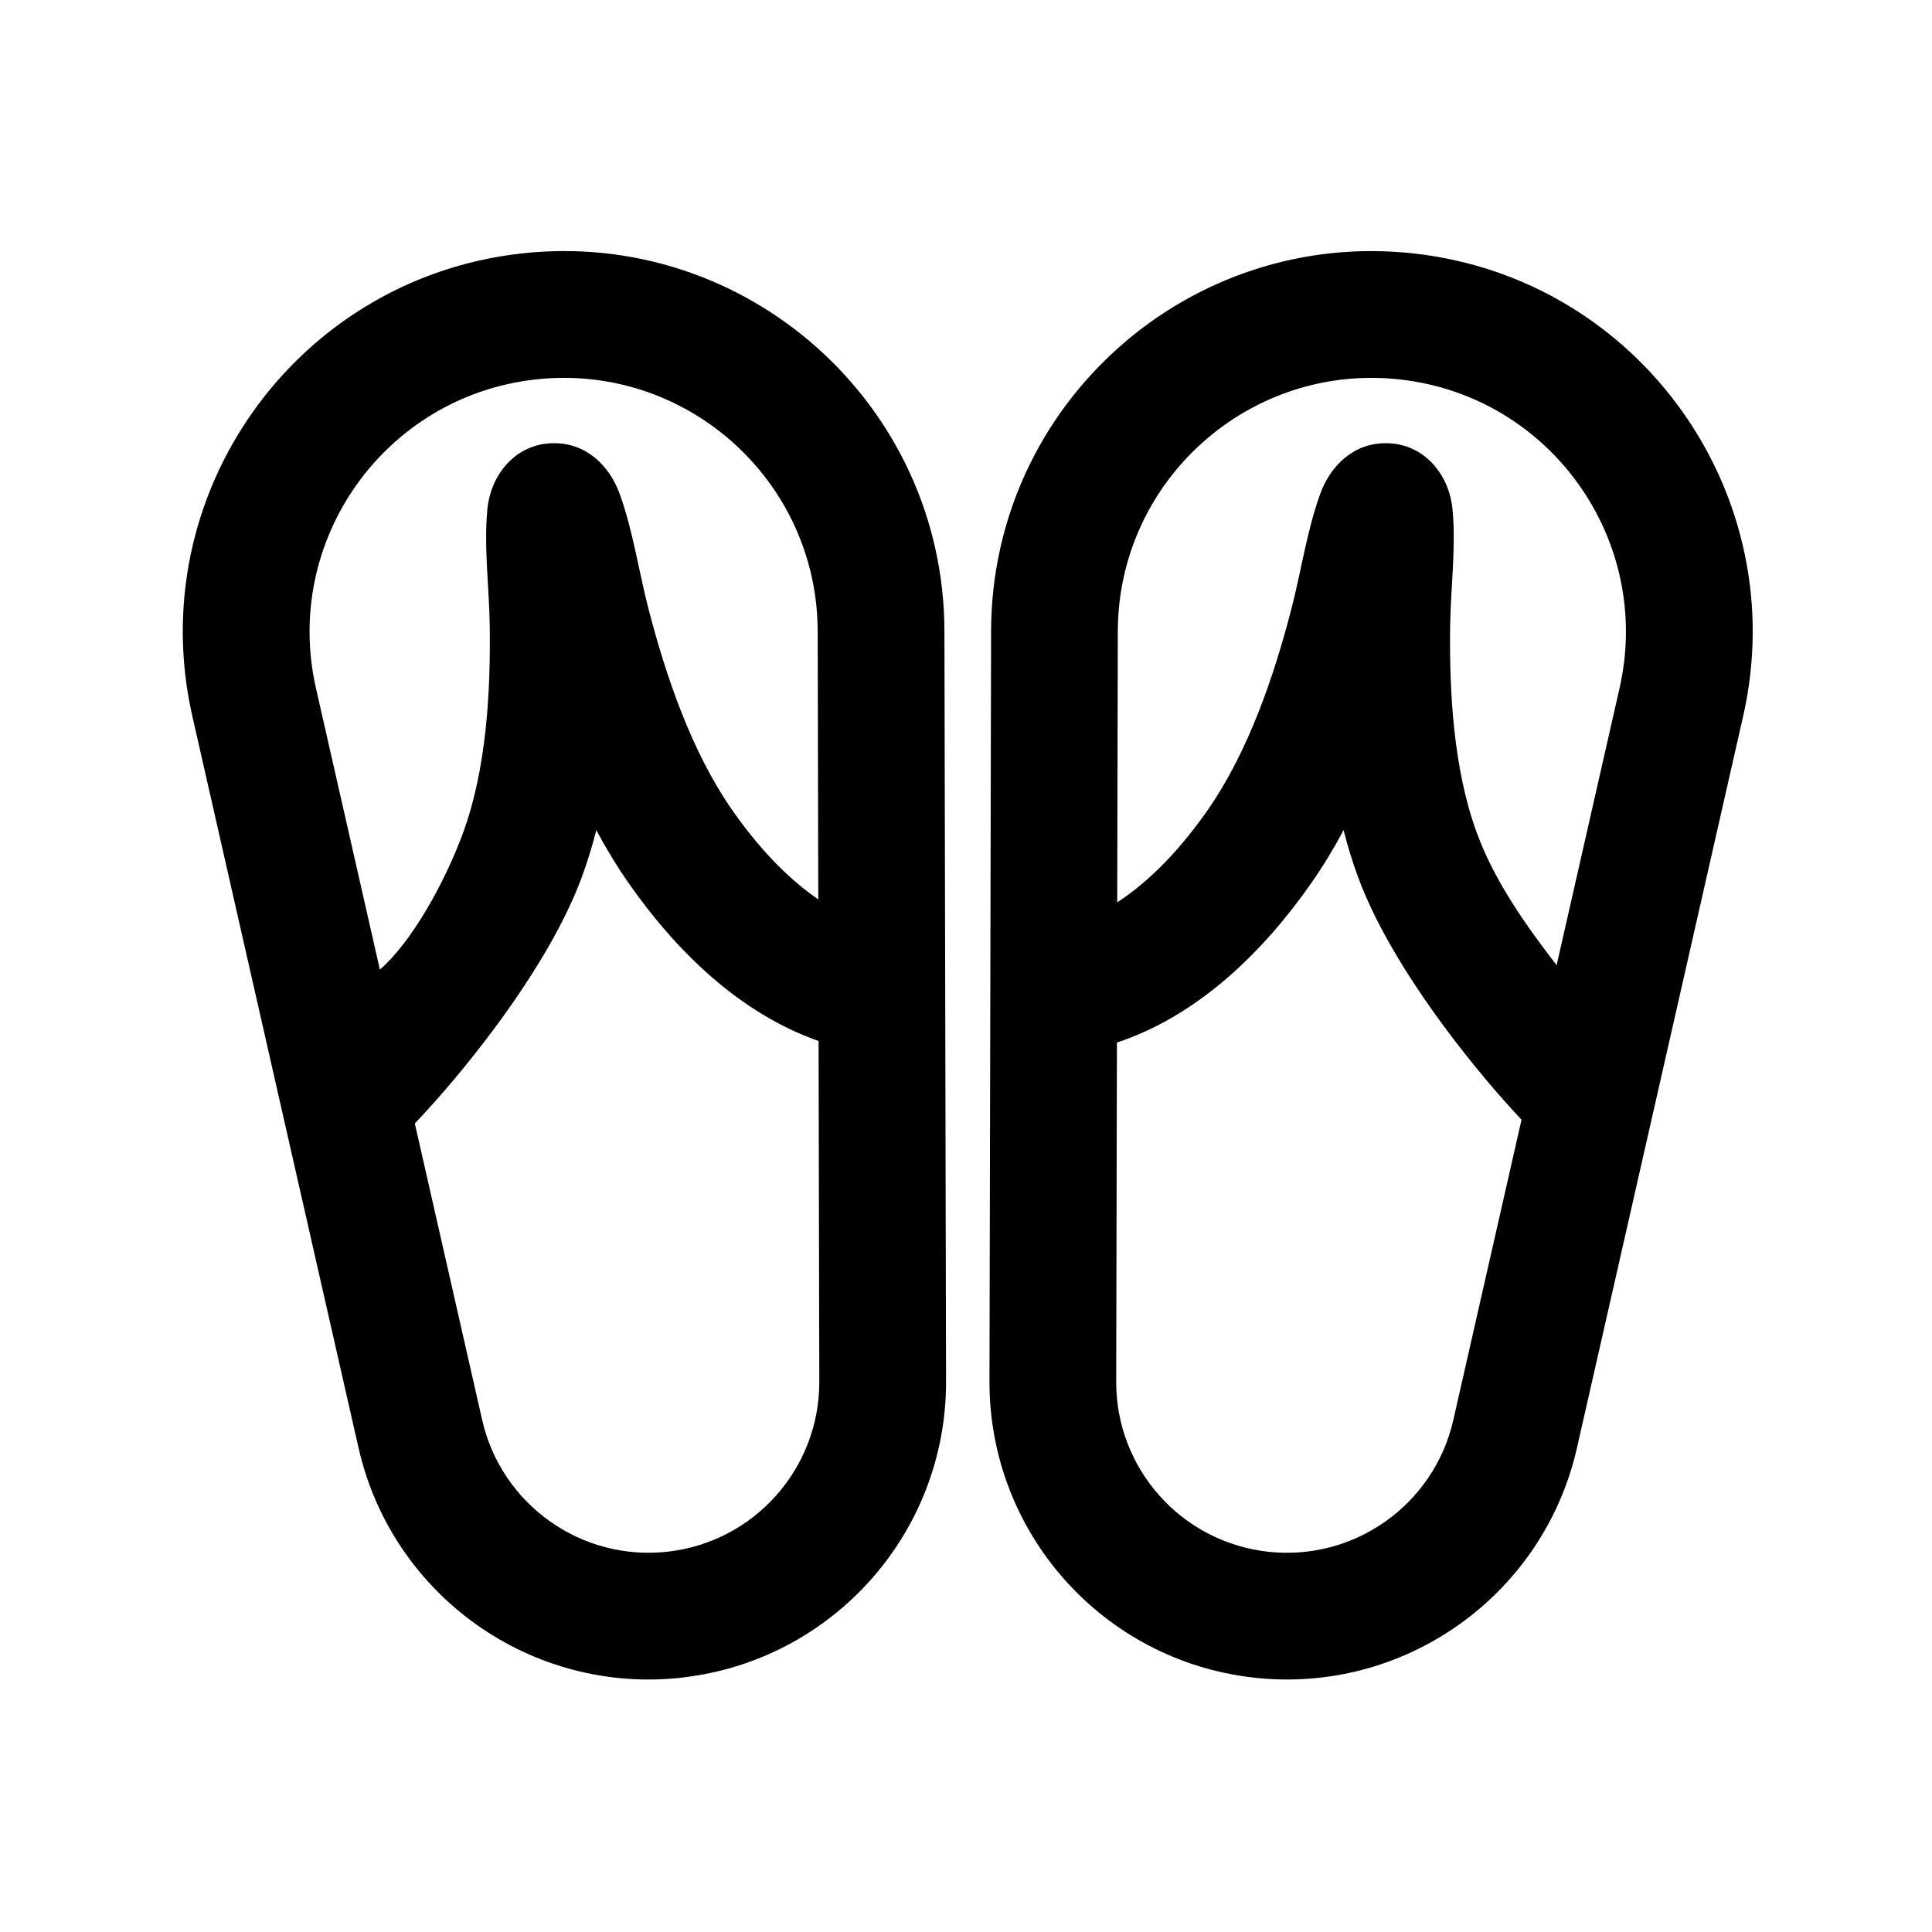
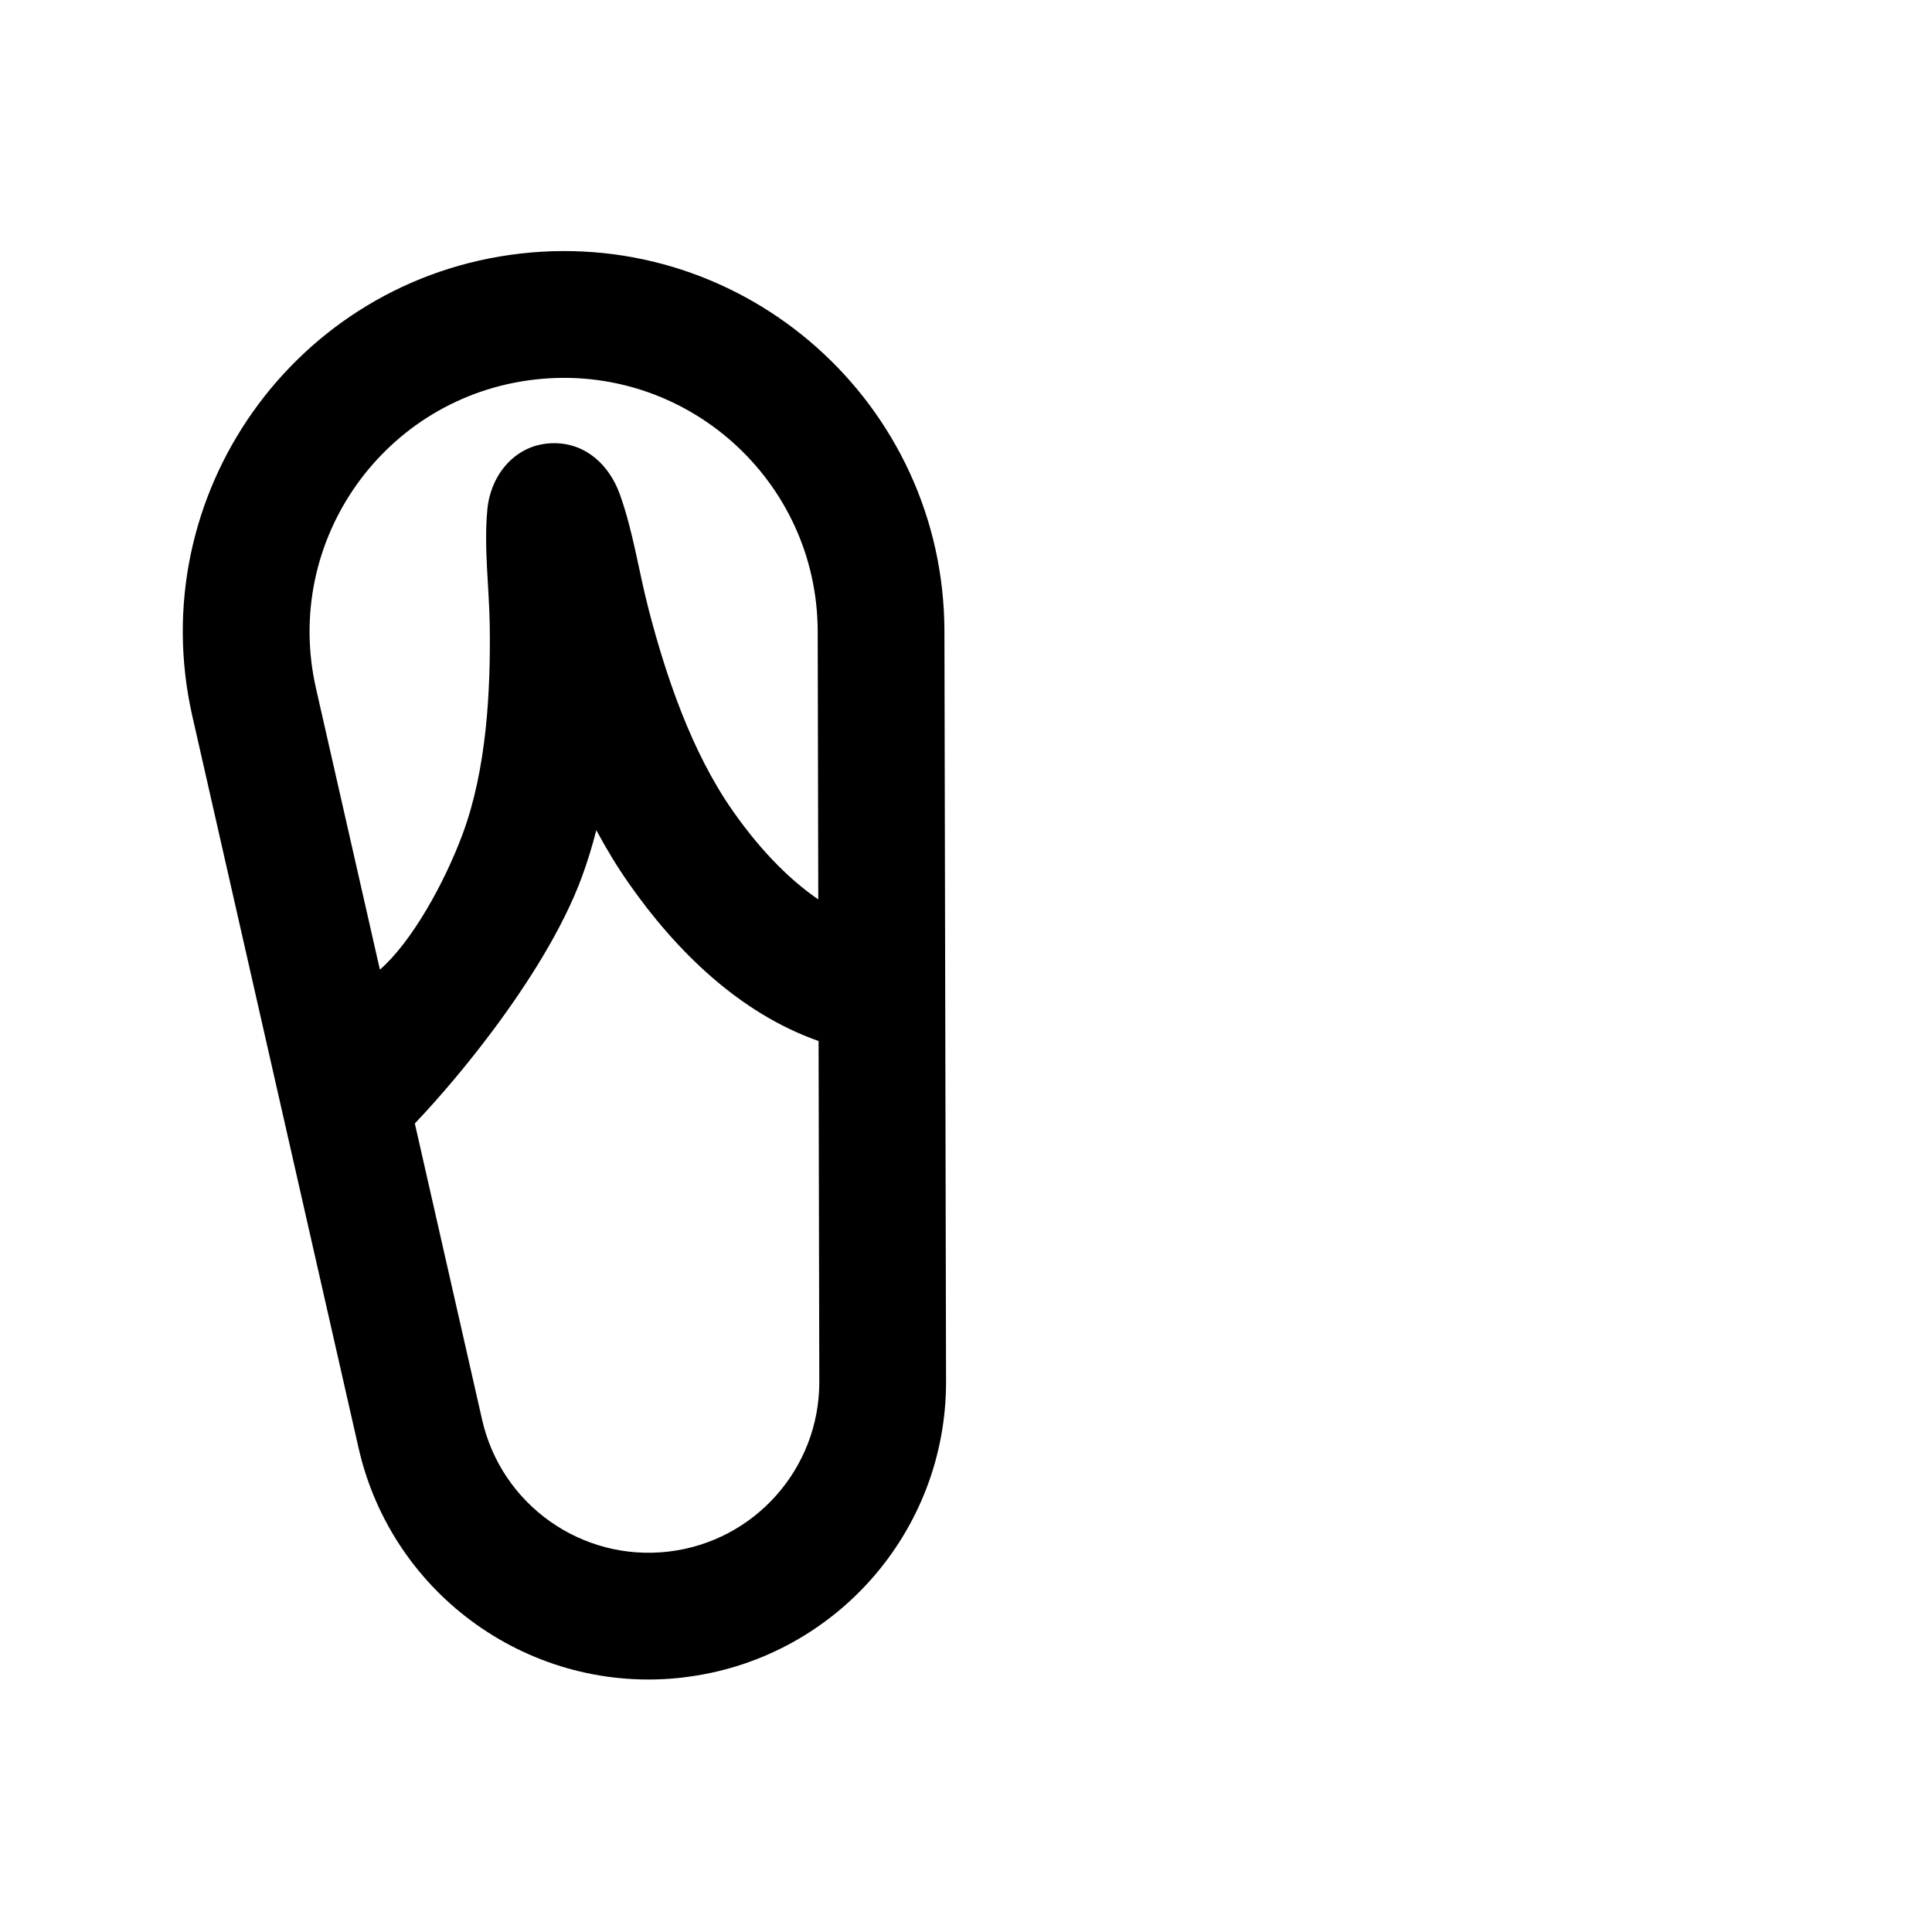
<svg xmlns="http://www.w3.org/2000/svg" fill="#000000" width="800px" height="800px" version="1.1" viewBox="144 144 512 512">
  <g fill-rule="evenodd">
    <path d="m325.05 588.55c-40.008 4.676-77.109-21.559-86.031-60.84l-44.043-193.91c-13.316-58.629 27.27-115.82 87.008-122.61 59.77-6.789 112.17 39.895 112.3 100.05l0.43 198.84c0.086 40.055-29.883 73.805-69.664 78.457zm-53.277-68.277-17.84-78.543c6.391-6.723 13.754-15.363 20.691-24.66 9.18-12.297 18.52-26.938 23.578-40.66 1.496-4.07 2.762-8.223 3.828-12.41 2.586 4.84 5.453 9.59 8.637 14.137 12.52 17.887 29.293 34.371 50.266 41.742l0.191 90.285c0.051 22.984-17.148 42.355-39.98 45.023-22.957 2.688-44.25-12.371-49.371-34.914zm-27.098-119.31-16.945-74.594c-8.883-39.113 18.191-77.27 58.047-81.793 39.875-4.531 74.832 26.613 74.922 66.746l0.152 71.023c-6.434-4.398-14.363-11.609-22.668-23.469-11-15.715-17.75-35.902-22.297-53.406-2.617-10.059-4.109-20.75-7.652-30.551-2.707-7.5-8.816-13.473-17.395-13.473-10.039 0-16.797 8.188-17.684 17.543-0.961 10.137 0.48 20.574 0.629 30.723 0.258 17.648-0.867 38.168-7.102 55.09-4.867 13.219-13.629 28.895-22.008 36.16z" />
-     <path d="m605.95 333.81c13.316-58.629-27.266-115.82-87.004-122.61-59.773-6.789-112.17 39.895-112.3 100.05l-0.426 198.84c-0.09 40.055 29.879 73.805 69.664 78.457 40.008 4.676 77.105-21.559 86.027-60.84 14.688-64.66 29.355-129.24 44.043-193.91zm-49.43 65.992 16.676-73.43c8.883-39.113-18.191-77.27-58.043-81.793-39.875-4.531-74.836 26.613-74.922 66.746l-0.156 71.805c6.625-4.312 15.023-11.66 23.832-24.25 11.004-15.715 17.75-35.902 22.301-53.406 2.598-10 4.129-20.805 7.648-30.551 2.711-7.5 8.816-13.473 17.398-13.473 10.035 0 16.793 8.188 17.68 17.543 0.961 10.137-0.48 20.574-0.625 30.723-0.258 17.648 0.863 38.168 7.098 55.09 4.703 12.758 12.875 24.285 21.113 34.996zm-9.301 40.938c-6.164-6.57-13.148-14.82-19.75-23.664-9.18-12.297-18.523-26.938-23.578-40.66-1.5-4.07-2.762-8.223-3.828-12.41-2.586 4.84-5.457 9.59-8.641 14.137-12.734 18.195-29.93 35.016-51.426 42.141l-0.195 89.887c-0.051 22.984 17.148 42.355 39.98 45.023 22.961 2.688 44.254-12.371 49.371-34.914z" />
  </g>
</svg>